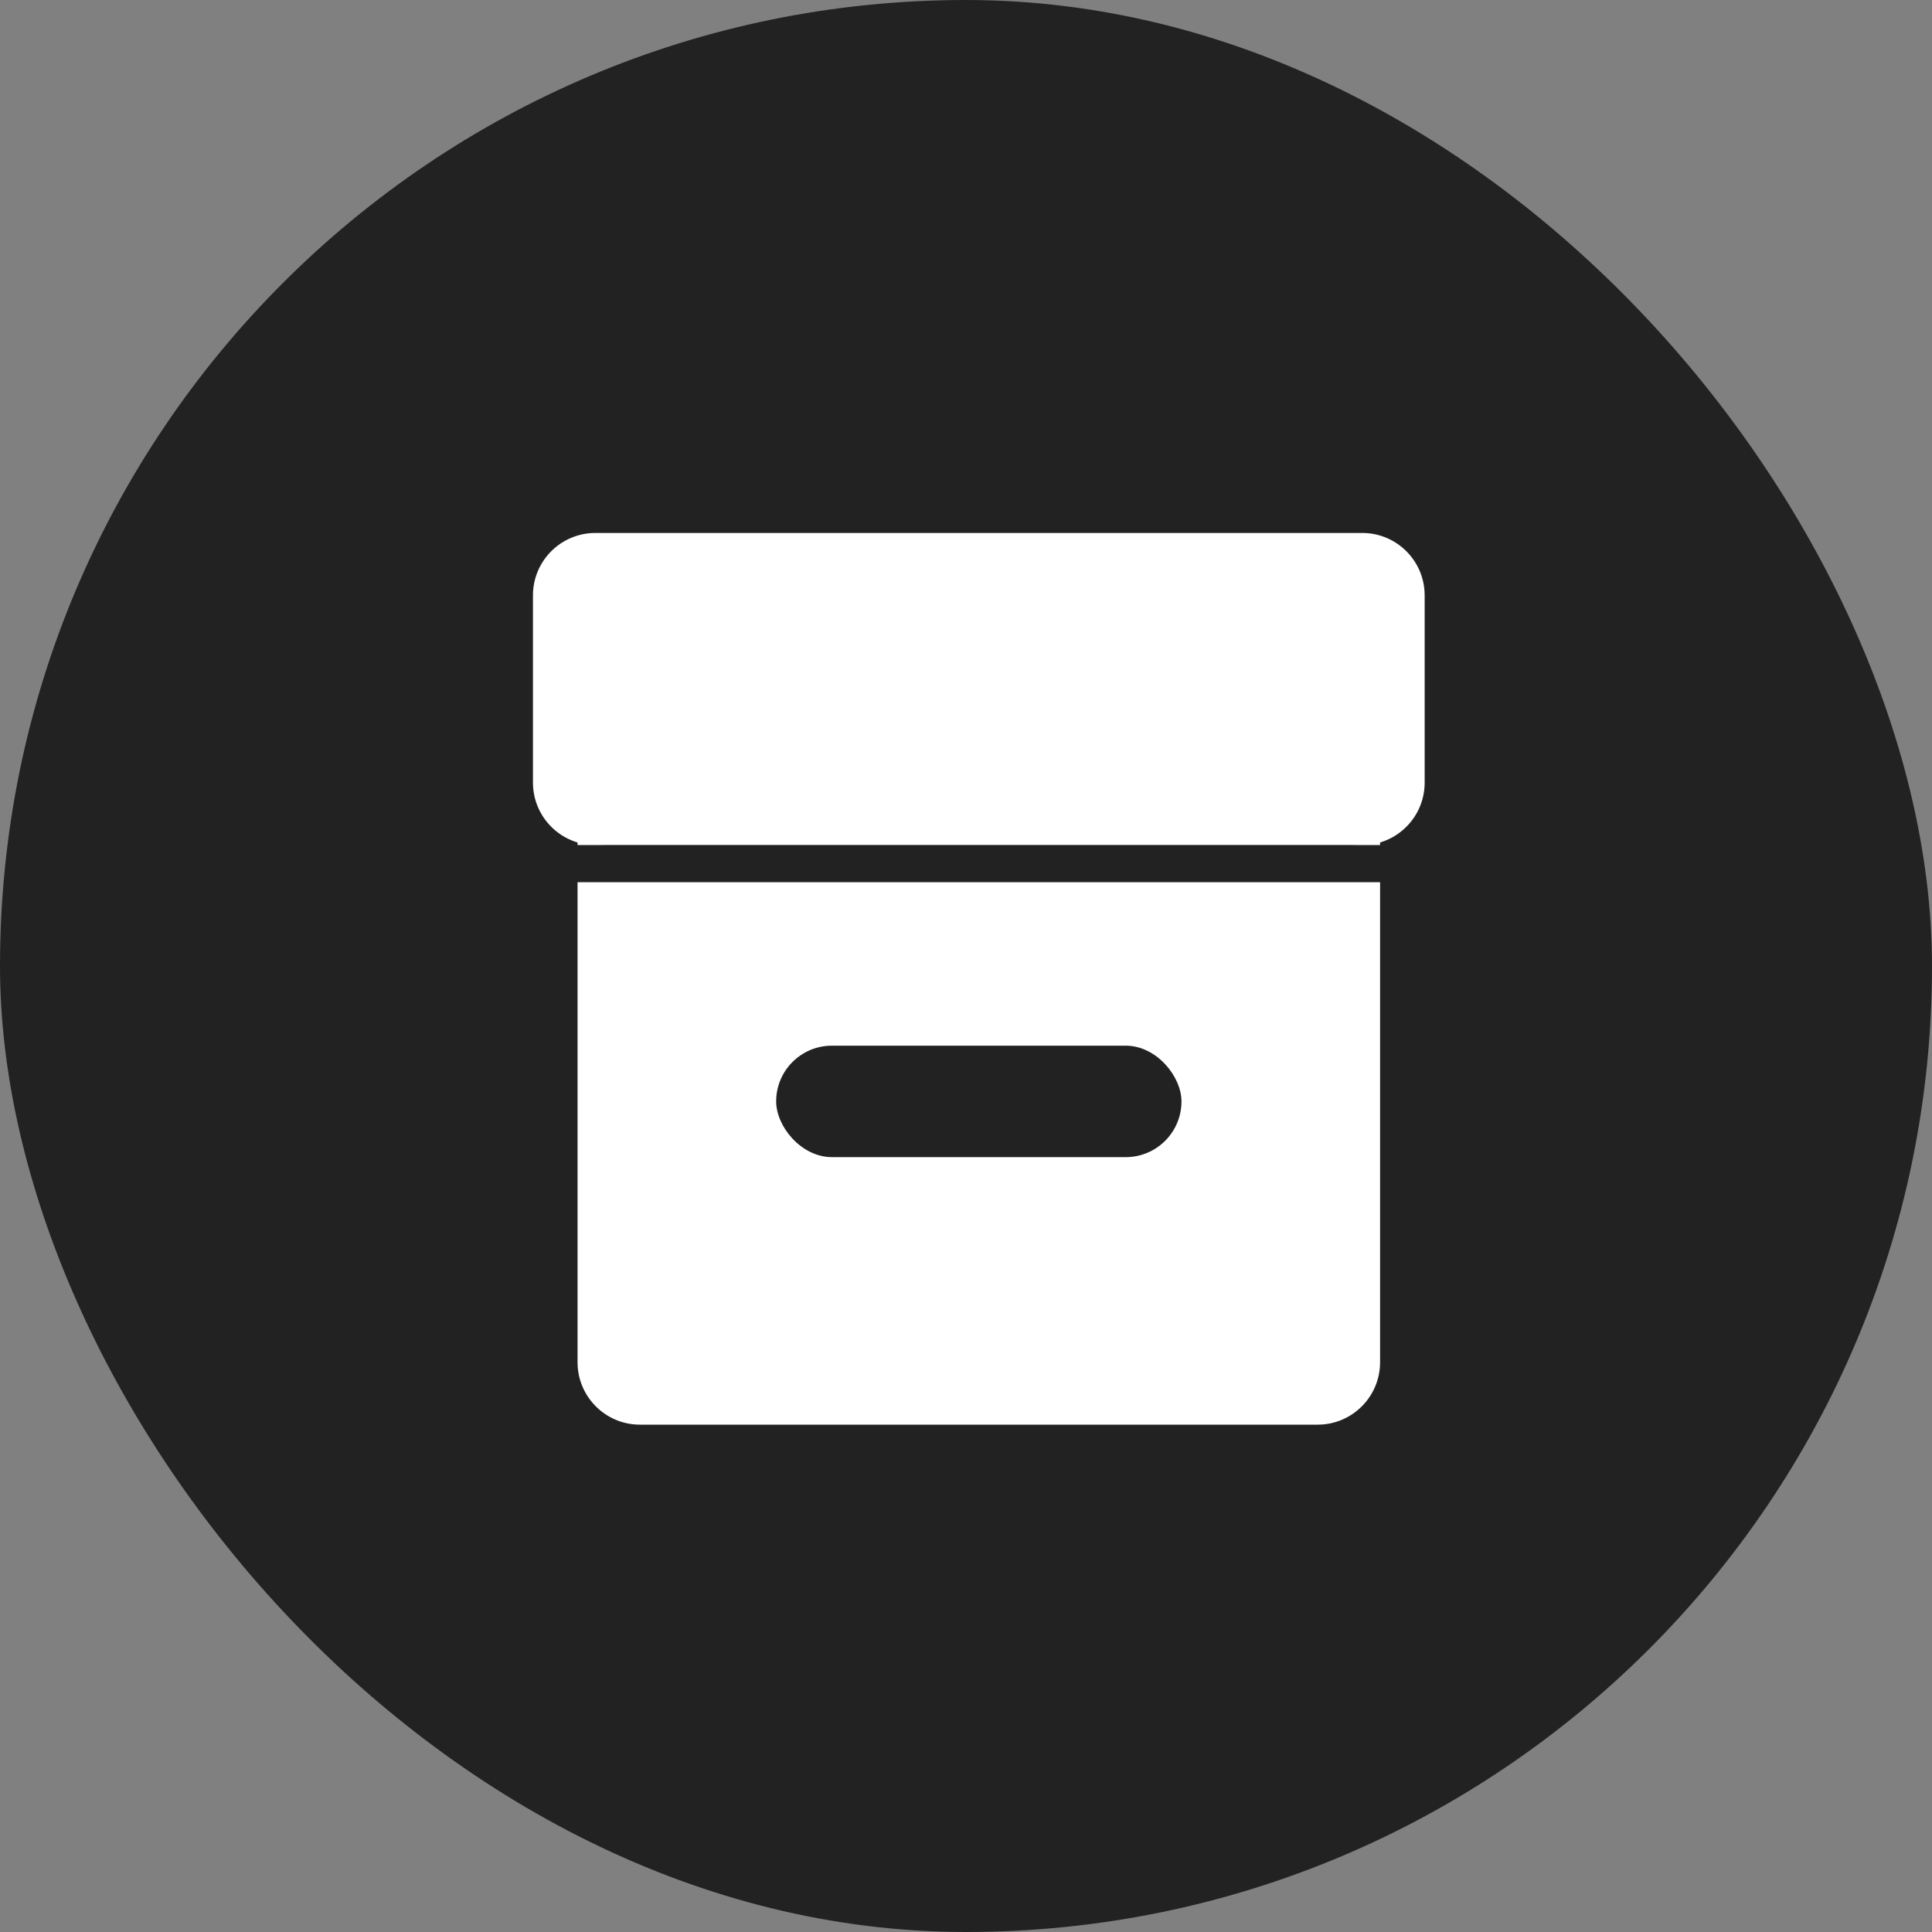
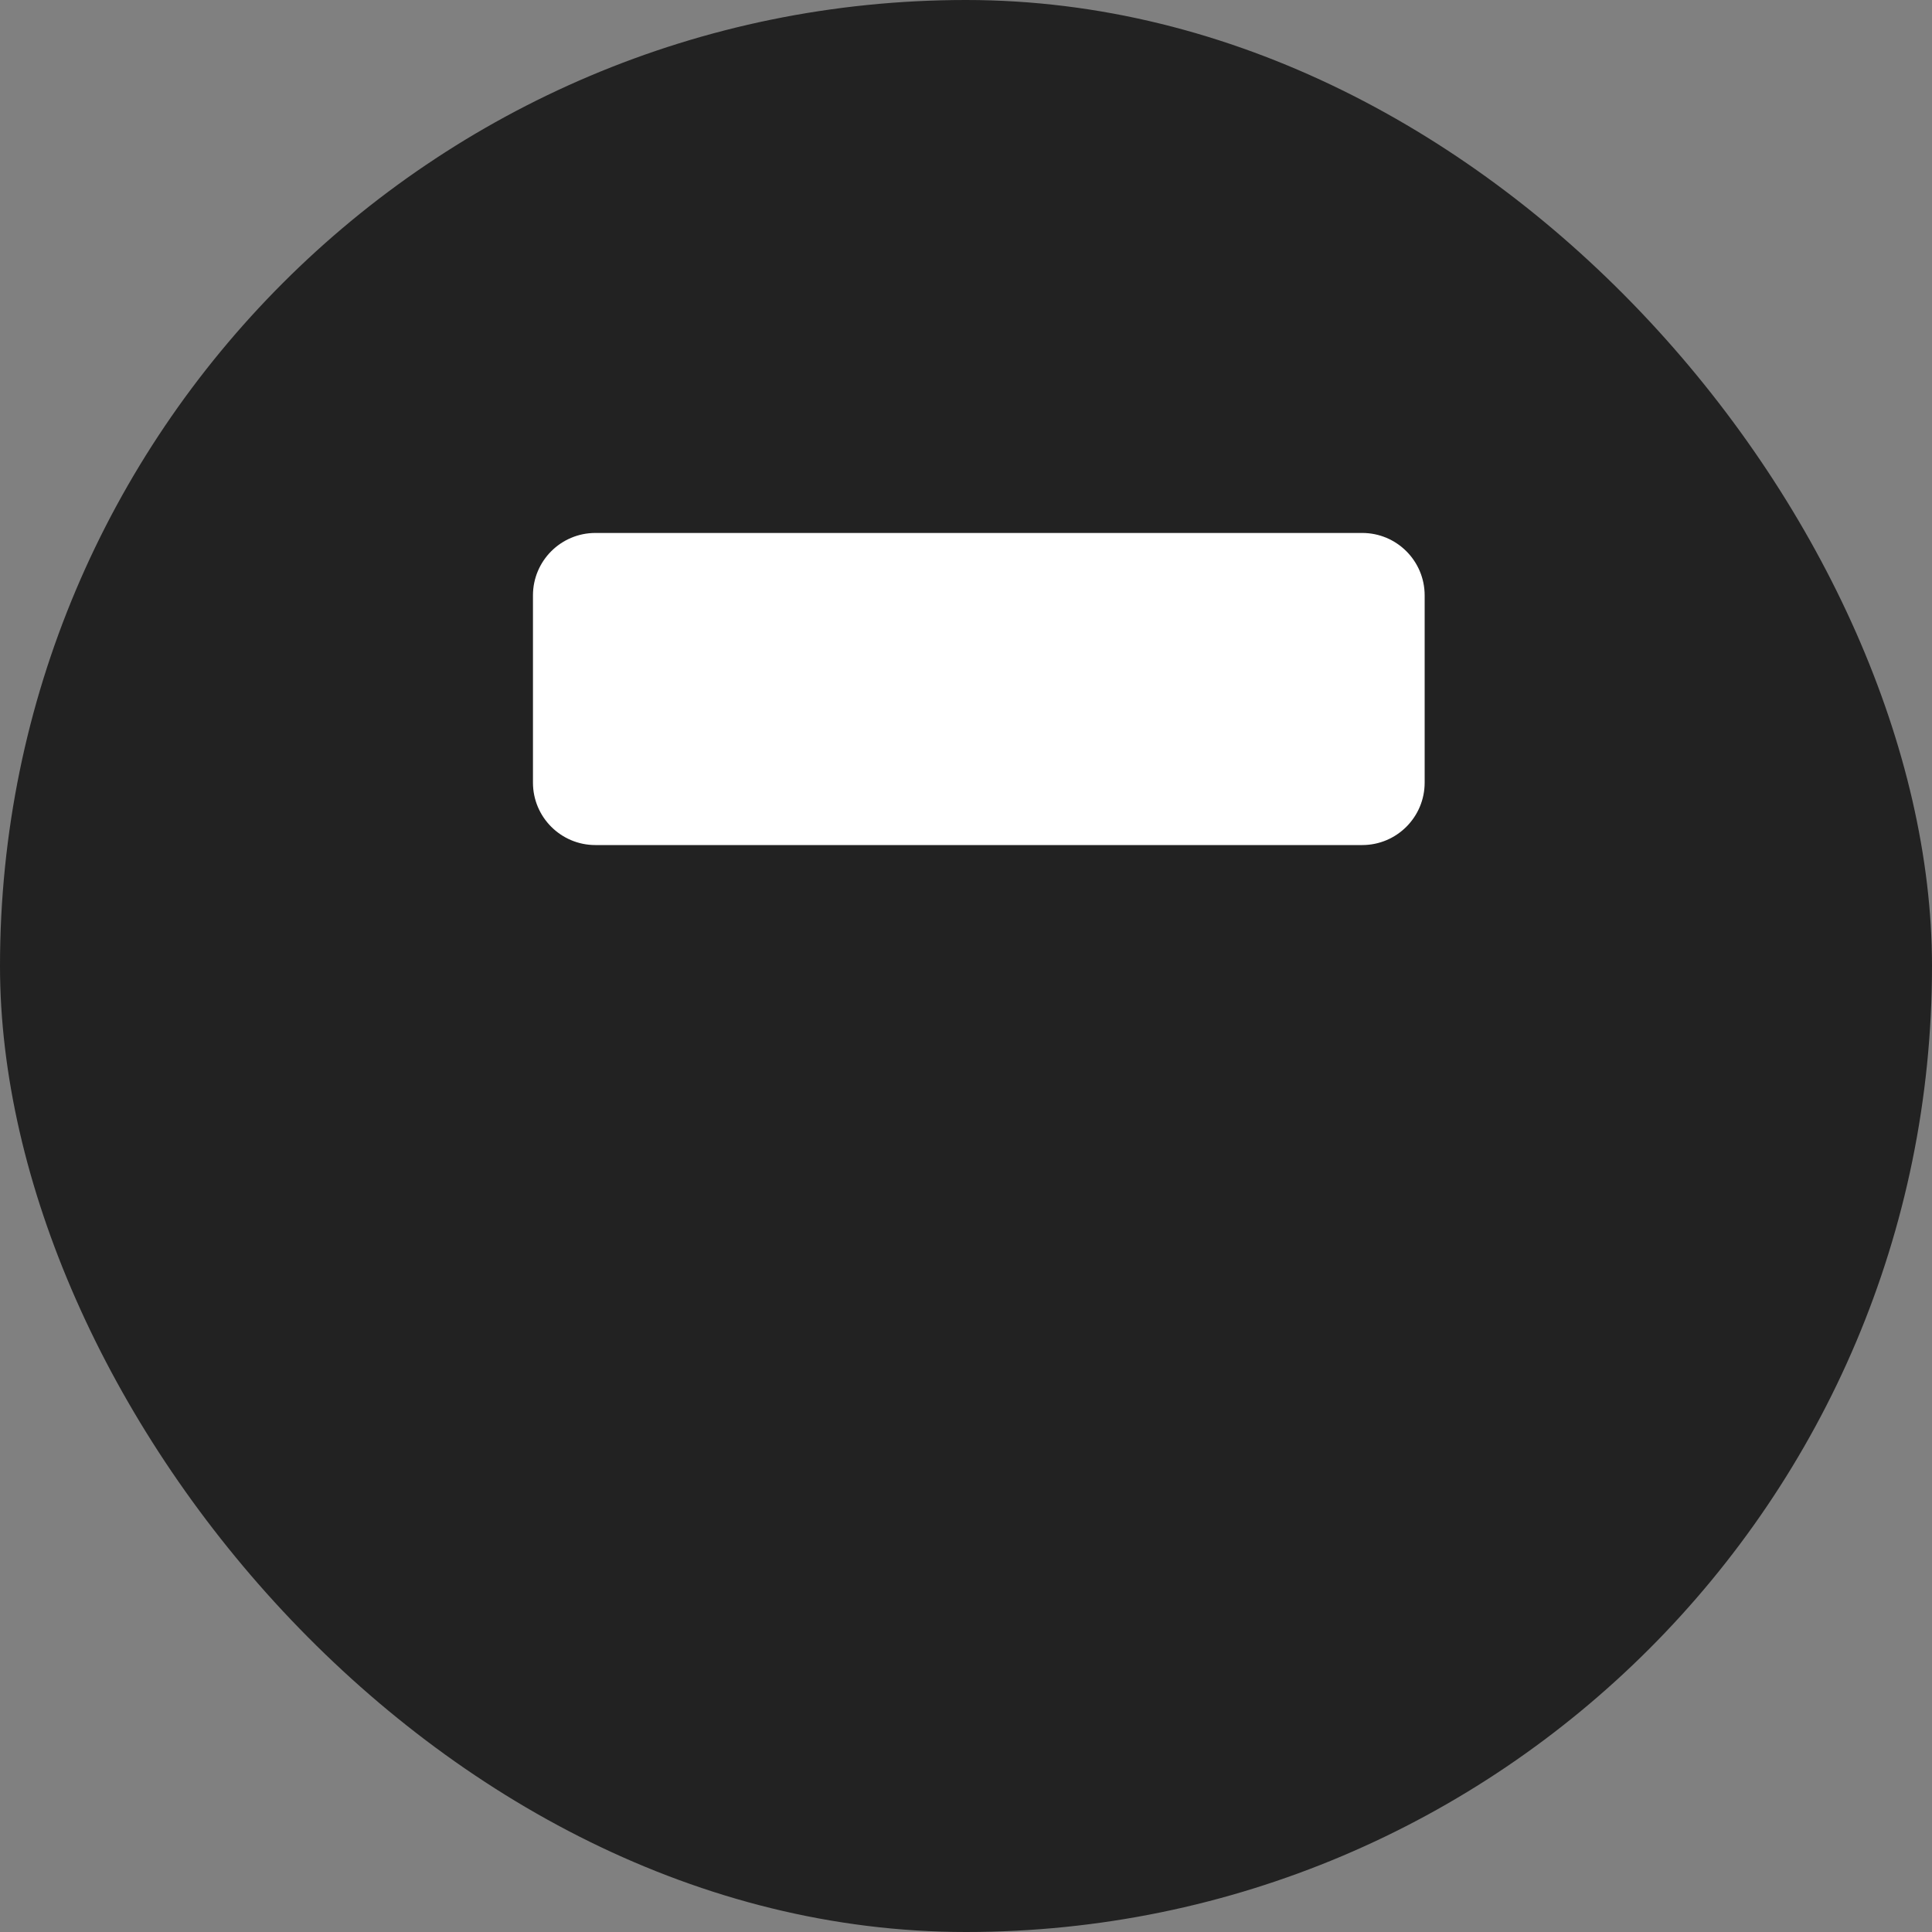
<svg xmlns="http://www.w3.org/2000/svg" width="100" height="100" viewBox="0 0 100 100">
  <rect x="0" y="0" width="100" height="100" fill="#808080" stroke="none" />
  <g fill="none" fill-rule="evenodd">
    <rect width="100" height="100" fill="#222" rx="50" />
    <g fill-rule="nonzero" transform="translate(27.586 27.586)">
-       <path fill="#FFF" d="M43.847,15.823 L43.847,42.923 C43.847,44.707 42.4,46.154 40.615,46.154 L5.538,46.154 C3.754,46.154 2.308,44.707 2.308,42.923 L2.308,15.823 C2.787,16.036 3.318,16.154 3.877,16.154 L6,16.153 L40.154,16.153 L42.277,16.154 C42.836,16.154 43.367,16.036 43.847,15.823 Z" />
      <path fill="#FFF" d="M42.923,0 C44.707,0 46.154,1.446 46.154,3.231 L46.154,12.923 C46.154,14.707 44.707,16.154 42.923,16.154 L3.231,16.154 C1.446,16.154 0,14.707 0,12.923 L0,3.231 C0,1.446 1.446,0 3.231,0 L42.923,0 Z" />
-       <rect width="20.979" height="5.769" x="12.588" y="26.538" fill="#222" rx="2.885" />
-       <rect width="42.308" height="1.923" x="1.923" y="16.154" fill="#222" />
    </g>
  </g>
</svg>